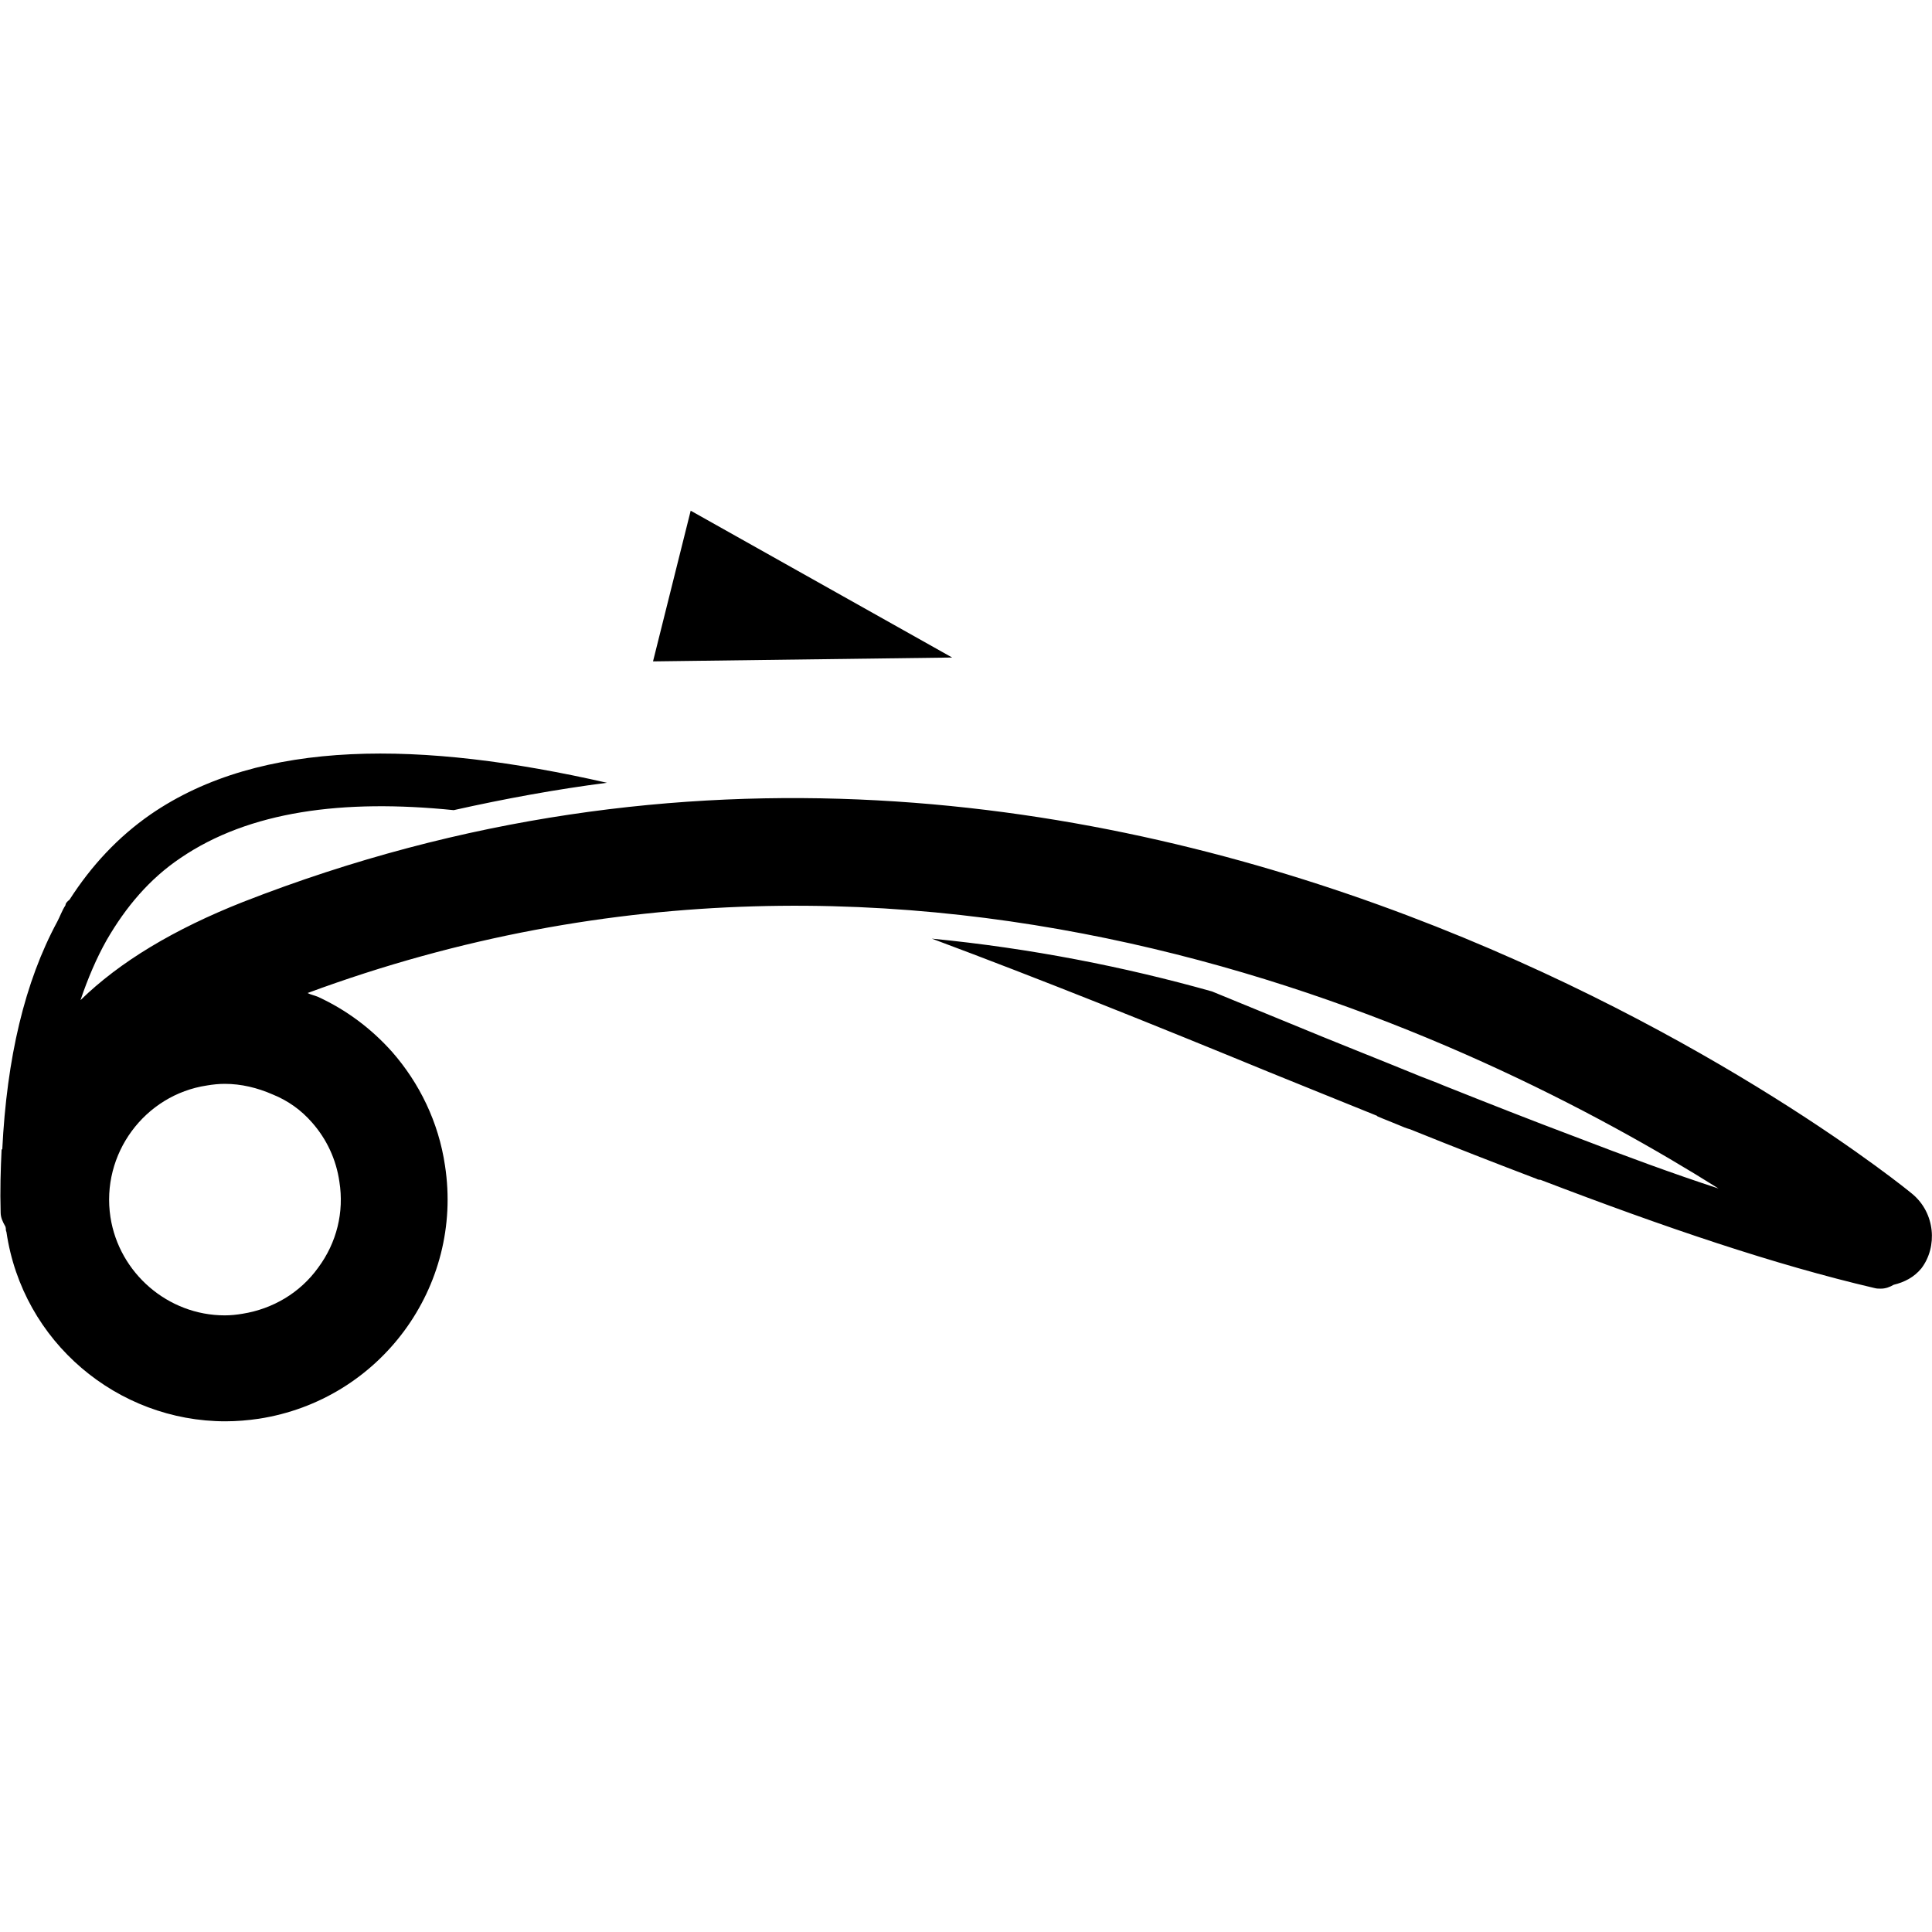
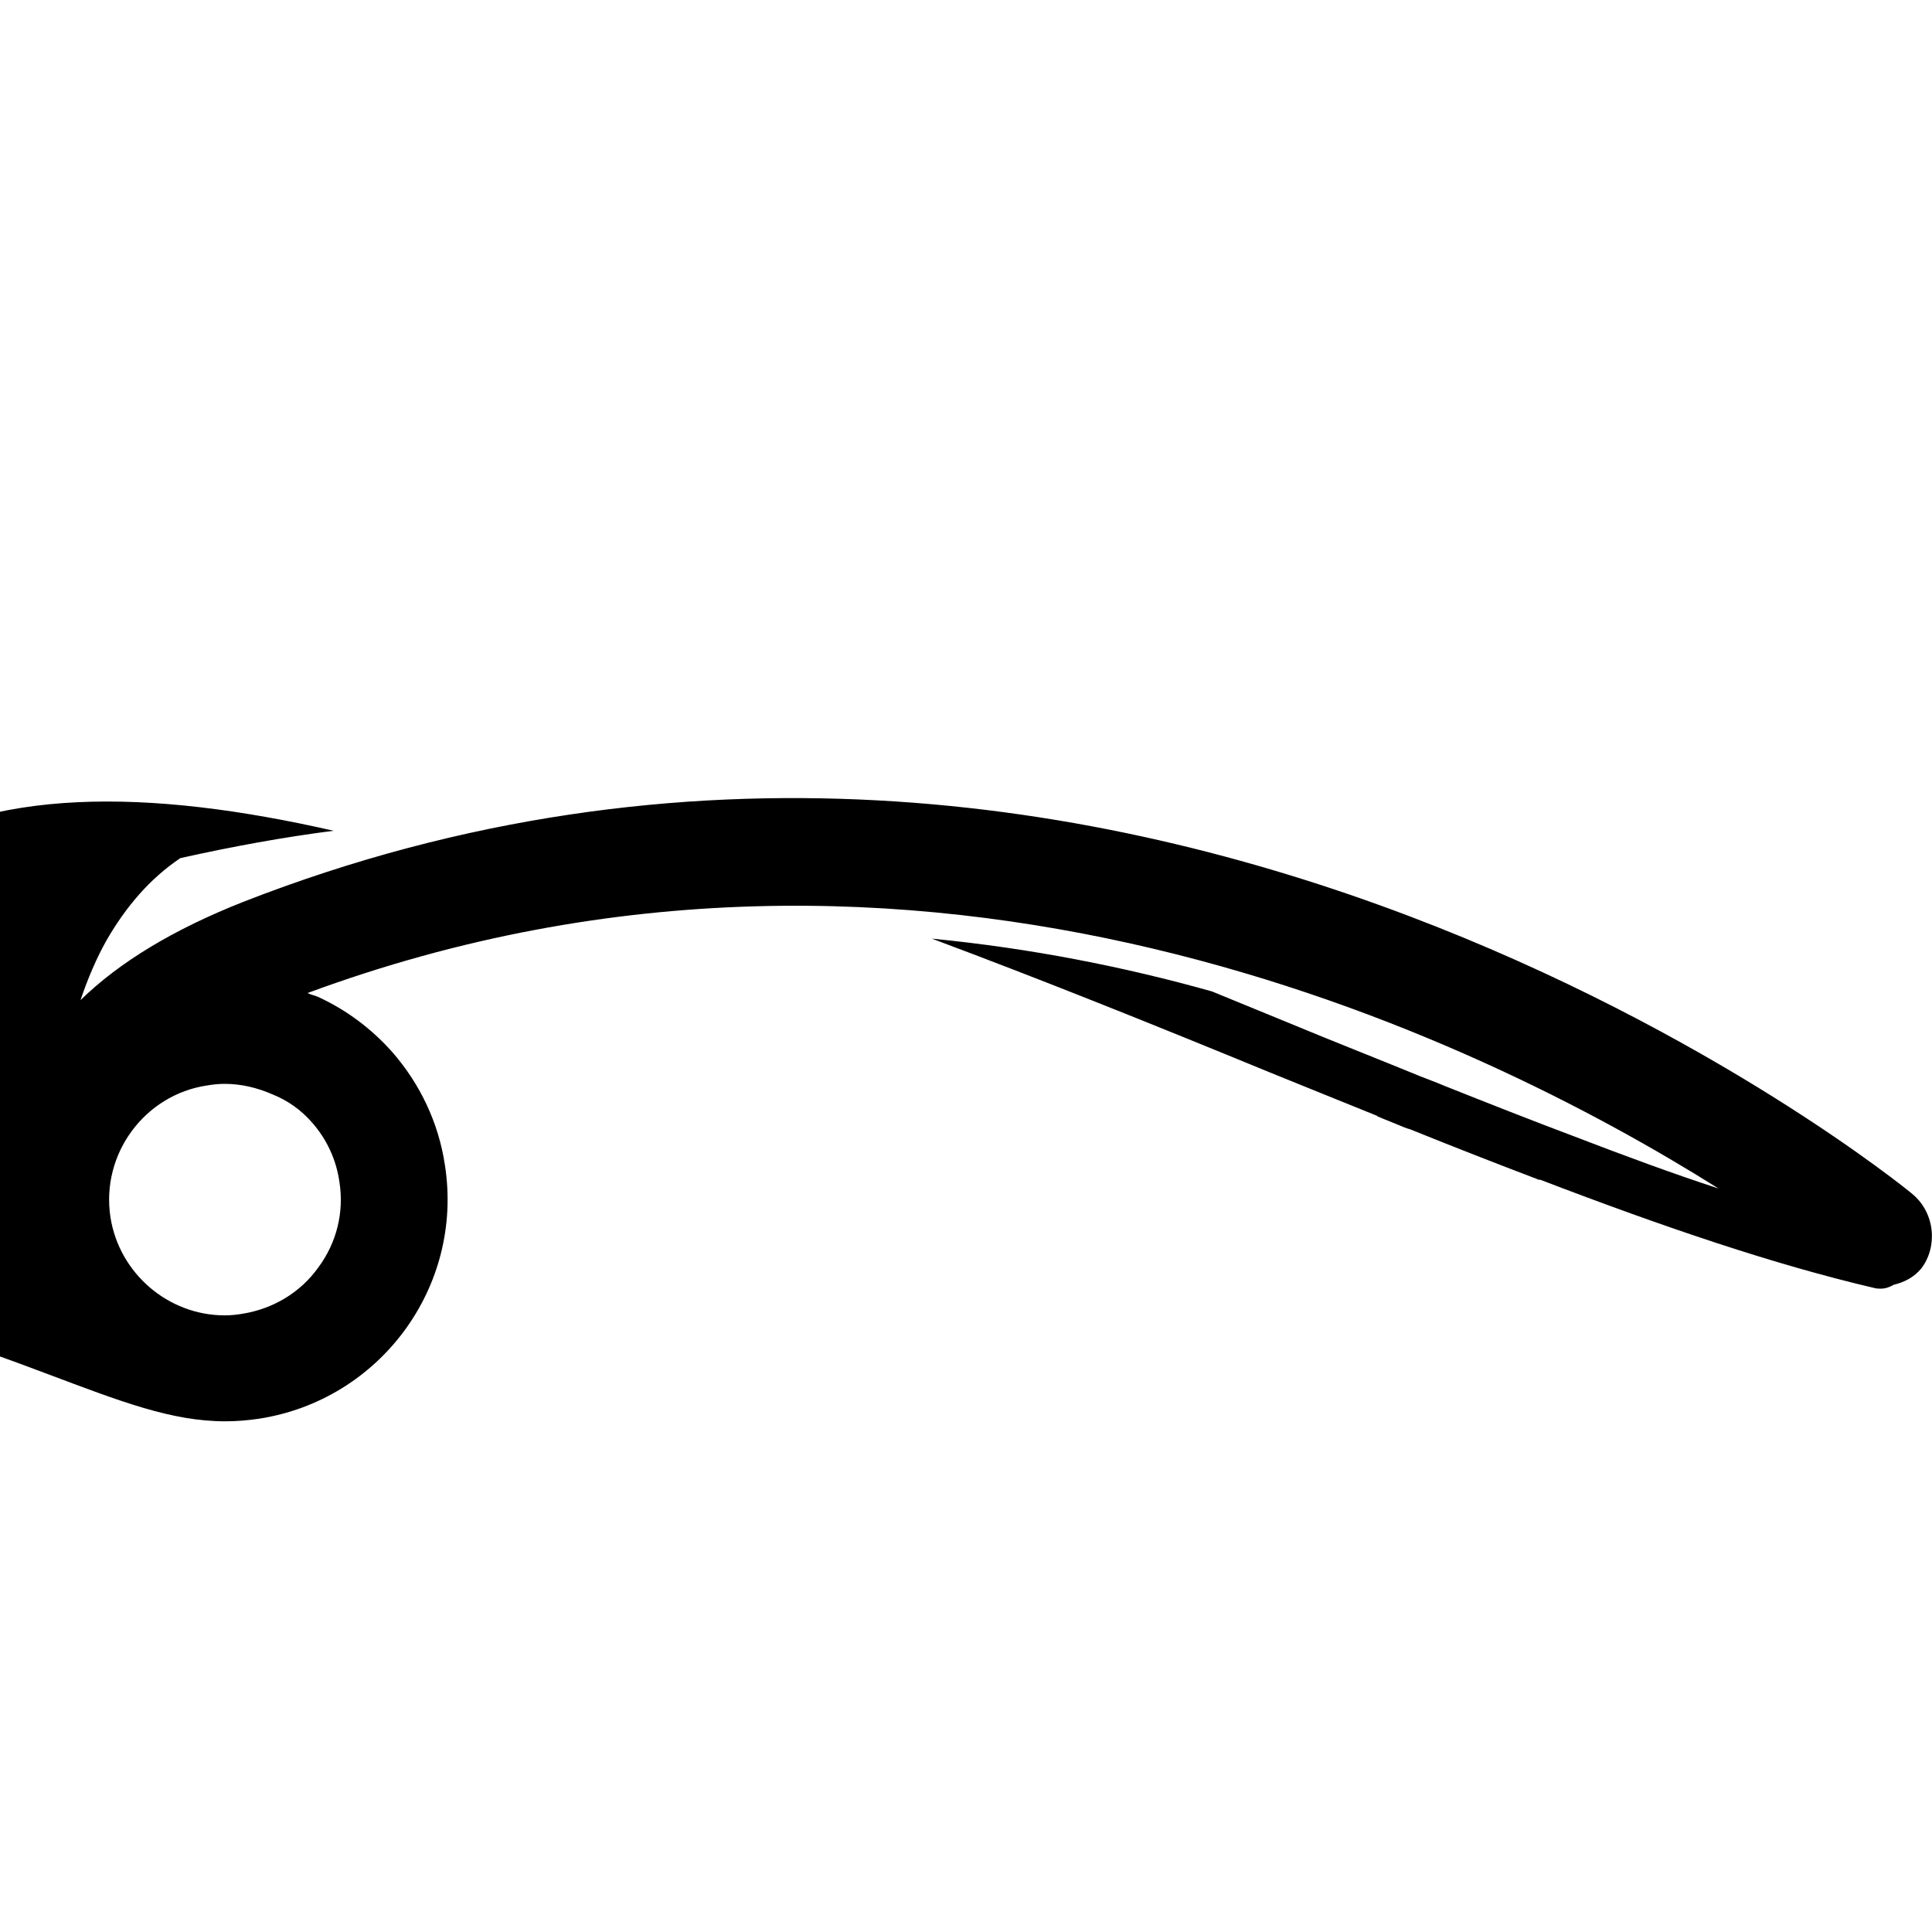
<svg xmlns="http://www.w3.org/2000/svg" version="1.1" id="Ebene_1" x="0px" y="0px" width="60px" height="60px" viewBox="0 0 60 60" enable-background="new 0 0 60 60" xml:space="preserve">
  <g id="Kite_Technology">
</g>
  <g id="Core">
    <g id="core-icon-parts">
	</g>
  </g>
  <g id="Sensor">
</g>
  <g id="Bolt">
</g>
  <g id="Section">
    <g id="core-icon-surf-profile">
-       <polygon id="XMLID_1571_" points="21.45,15.86 20.28,20.54 29.57,20.42   " />
-       <path id="XMLID_1964_" d="M59.39,37.08c-0.23-0.2-24.3-19.84-51.84-9.07c-2.15,0.85-3.83,1.86-5.05,3.05    c0.23-0.68,0.5-1.31,0.81-1.86c0.6-1.04,1.34-1.91,2.29-2.55c2.14-1.46,5.05-1.84,8.49-1.49c1.61-0.36,3.2-0.65,4.76-0.85    c-5.75-1.31-10.74-1.38-14.17,0.98c-1.01,0.7-1.84,1.59-2.52,2.65c-0.03,0.03-0.07,0.05-0.1,0.1c-0.02,0.02-0.02,0.05-0.03,0.08    c-0.1,0.15-0.17,0.35-0.25,0.5c-1.01,1.87-1.57,4.23-1.71,7.09c0-0.02-0.02-0.02-0.02-0.02c-0.03,0.63-0.05,1.28-0.03,1.96    c0,0.17,0.07,0.3,0.13,0.41c0.02,0.02,0.02,0.05,0.03,0.08c0,0.03,0,0.08,0.02,0.12C0.7,41.68,3.65,44.14,7,44.14    c0.35,0,0.7-0.03,1.04-0.08c3.76-0.58,6.36-4.09,5.78-7.86c-0.2-1.36-0.8-2.57-1.64-3.53c-0.65-0.73-1.43-1.31-2.3-1.71    c-0.12-0.05-0.23-0.07-0.33-0.12c19.09-7.06,36.33,1.36,43.82,6.07c-1.41-0.46-2.9-1.01-4.46-1.61c-1.33-0.5-2.7-1.04-4.08-1.59    c-0.23-0.1-0.46-0.18-0.71-0.28c-1.34-0.55-2.72-1.09-4.09-1.66c-0.8-0.33-1.59-0.65-2.39-0.98c-2.7-0.76-5.62-1.34-8.7-1.64    c3.43,1.28,6.96,2.7,10.46,4.14c1.13,0.46,2.25,0.91,3.36,1.36c0,0,0,0,0.02,0.02c0.23,0.1,0.45,0.18,0.66,0.27    c0.12,0.05,0.23,0.1,0.35,0.13c1.36,0.55,2.67,1.06,3.93,1.54c0.03,0.02,0.07,0.03,0.12,0.03c3.89,1.49,7.29,2.64,10.37,3.36    c0.07,0.02,0.13,0.02,0.2,0.02c0.15,0,0.28-0.05,0.4-0.12c0.33-0.08,0.63-0.23,0.86-0.51C60.18,38.72,60.1,37.67,59.39,37.08z     M9.69,34.86c0.45,0.51,0.75,1.14,0.85,1.84c0.15,0.94-0.08,1.89-0.66,2.67c-0.56,0.78-1.41,1.28-2.35,1.43    c-0.18,0.03-0.36,0.05-0.55,0.05c-1.76,0-3.28-1.31-3.55-3.05c-0.3-1.96,1.06-3.8,3-4.09c0.18-0.03,0.36-0.05,0.55-0.05    c0.51,0,1.01,0.12,1.49,0.33C8.94,34.18,9.35,34.47,9.69,34.86z" />
+       <path id="XMLID_1964_" d="M59.39,37.08c-0.23-0.2-24.3-19.84-51.84-9.07c-2.15,0.85-3.83,1.86-5.05,3.05    c0.23-0.68,0.5-1.31,0.81-1.86c0.6-1.04,1.34-1.91,2.29-2.55c1.61-0.36,3.2-0.65,4.76-0.85    c-5.75-1.31-10.74-1.38-14.17,0.98c-1.01,0.7-1.84,1.59-2.52,2.65c-0.03,0.03-0.07,0.05-0.1,0.1c-0.02,0.02-0.02,0.05-0.03,0.08    c-0.1,0.15-0.17,0.35-0.25,0.5c-1.01,1.87-1.57,4.23-1.71,7.09c0-0.02-0.02-0.02-0.02-0.02c-0.03,0.63-0.05,1.28-0.03,1.96    c0,0.17,0.07,0.3,0.13,0.41c0.02,0.02,0.02,0.05,0.03,0.08c0,0.03,0,0.08,0.02,0.12C0.7,41.68,3.65,44.14,7,44.14    c0.35,0,0.7-0.03,1.04-0.08c3.76-0.58,6.36-4.09,5.78-7.86c-0.2-1.36-0.8-2.57-1.64-3.53c-0.65-0.73-1.43-1.31-2.3-1.71    c-0.12-0.05-0.23-0.07-0.33-0.12c19.09-7.06,36.33,1.36,43.82,6.07c-1.41-0.46-2.9-1.01-4.46-1.61c-1.33-0.5-2.7-1.04-4.08-1.59    c-0.23-0.1-0.46-0.18-0.71-0.28c-1.34-0.55-2.72-1.09-4.09-1.66c-0.8-0.33-1.59-0.65-2.39-0.98c-2.7-0.76-5.62-1.34-8.7-1.64    c3.43,1.28,6.96,2.7,10.46,4.14c1.13,0.46,2.25,0.91,3.36,1.36c0,0,0,0,0.02,0.02c0.23,0.1,0.45,0.18,0.66,0.27    c0.12,0.05,0.23,0.1,0.35,0.13c1.36,0.55,2.67,1.06,3.93,1.54c0.03,0.02,0.07,0.03,0.12,0.03c3.89,1.49,7.29,2.64,10.37,3.36    c0.07,0.02,0.13,0.02,0.2,0.02c0.15,0,0.28-0.05,0.4-0.12c0.33-0.08,0.63-0.23,0.86-0.51C60.18,38.72,60.1,37.67,59.39,37.08z     M9.69,34.86c0.45,0.51,0.75,1.14,0.85,1.84c0.15,0.94-0.08,1.89-0.66,2.67c-0.56,0.78-1.41,1.28-2.35,1.43    c-0.18,0.03-0.36,0.05-0.55,0.05c-1.76,0-3.28-1.31-3.55-3.05c-0.3-1.96,1.06-3.8,3-4.09c0.18-0.03,0.36-0.05,0.55-0.05    c0.51,0,1.01,0.12,1.49,0.33C8.94,34.18,9.35,34.47,9.69,34.86z" />
    </g>
  </g>
  <g id="LW">
    <g id="core-icon-delta-bow-shape">
	</g>
    <g id="core-icon-speed-profile">
	</g>
    <g id="core-icon-slim-struts">
	</g>
    <g id="core-icon-ultra-light-tips">
	</g>
    <g id="core-logo-coretex-light">
	</g>
  </g>
  <g id="GTS">
</g>
  <g id="Choice">
</g>
  <g id="Sensor_Pro_Leash">
</g>
  <g id="Fusion">
</g>
  <g id="Impact">
</g>
  <g id="Ripper">
    <g id="core-icon-cut-nose">
	</g>
    <g id="core-icon-dakine-straps">
	</g>
    <g id="core-icon-fcs-fin-system">
	</g>
    <g id="core-icon-thruster-setup">
	</g>
    <g id="core-icon-foam-core">
	</g>
    <g id="core-icon-tough-topside">
	</g>
    <g id="core-icon-double-stringer">
	</g>
    <g id="core-icon-shortboard-shape">
	</g>
    <g id="core-icon-glass-coat">
	</g>
  </g>
  <g id="XR4">
</g>
  <g id="ExoTex">
</g>
</svg>